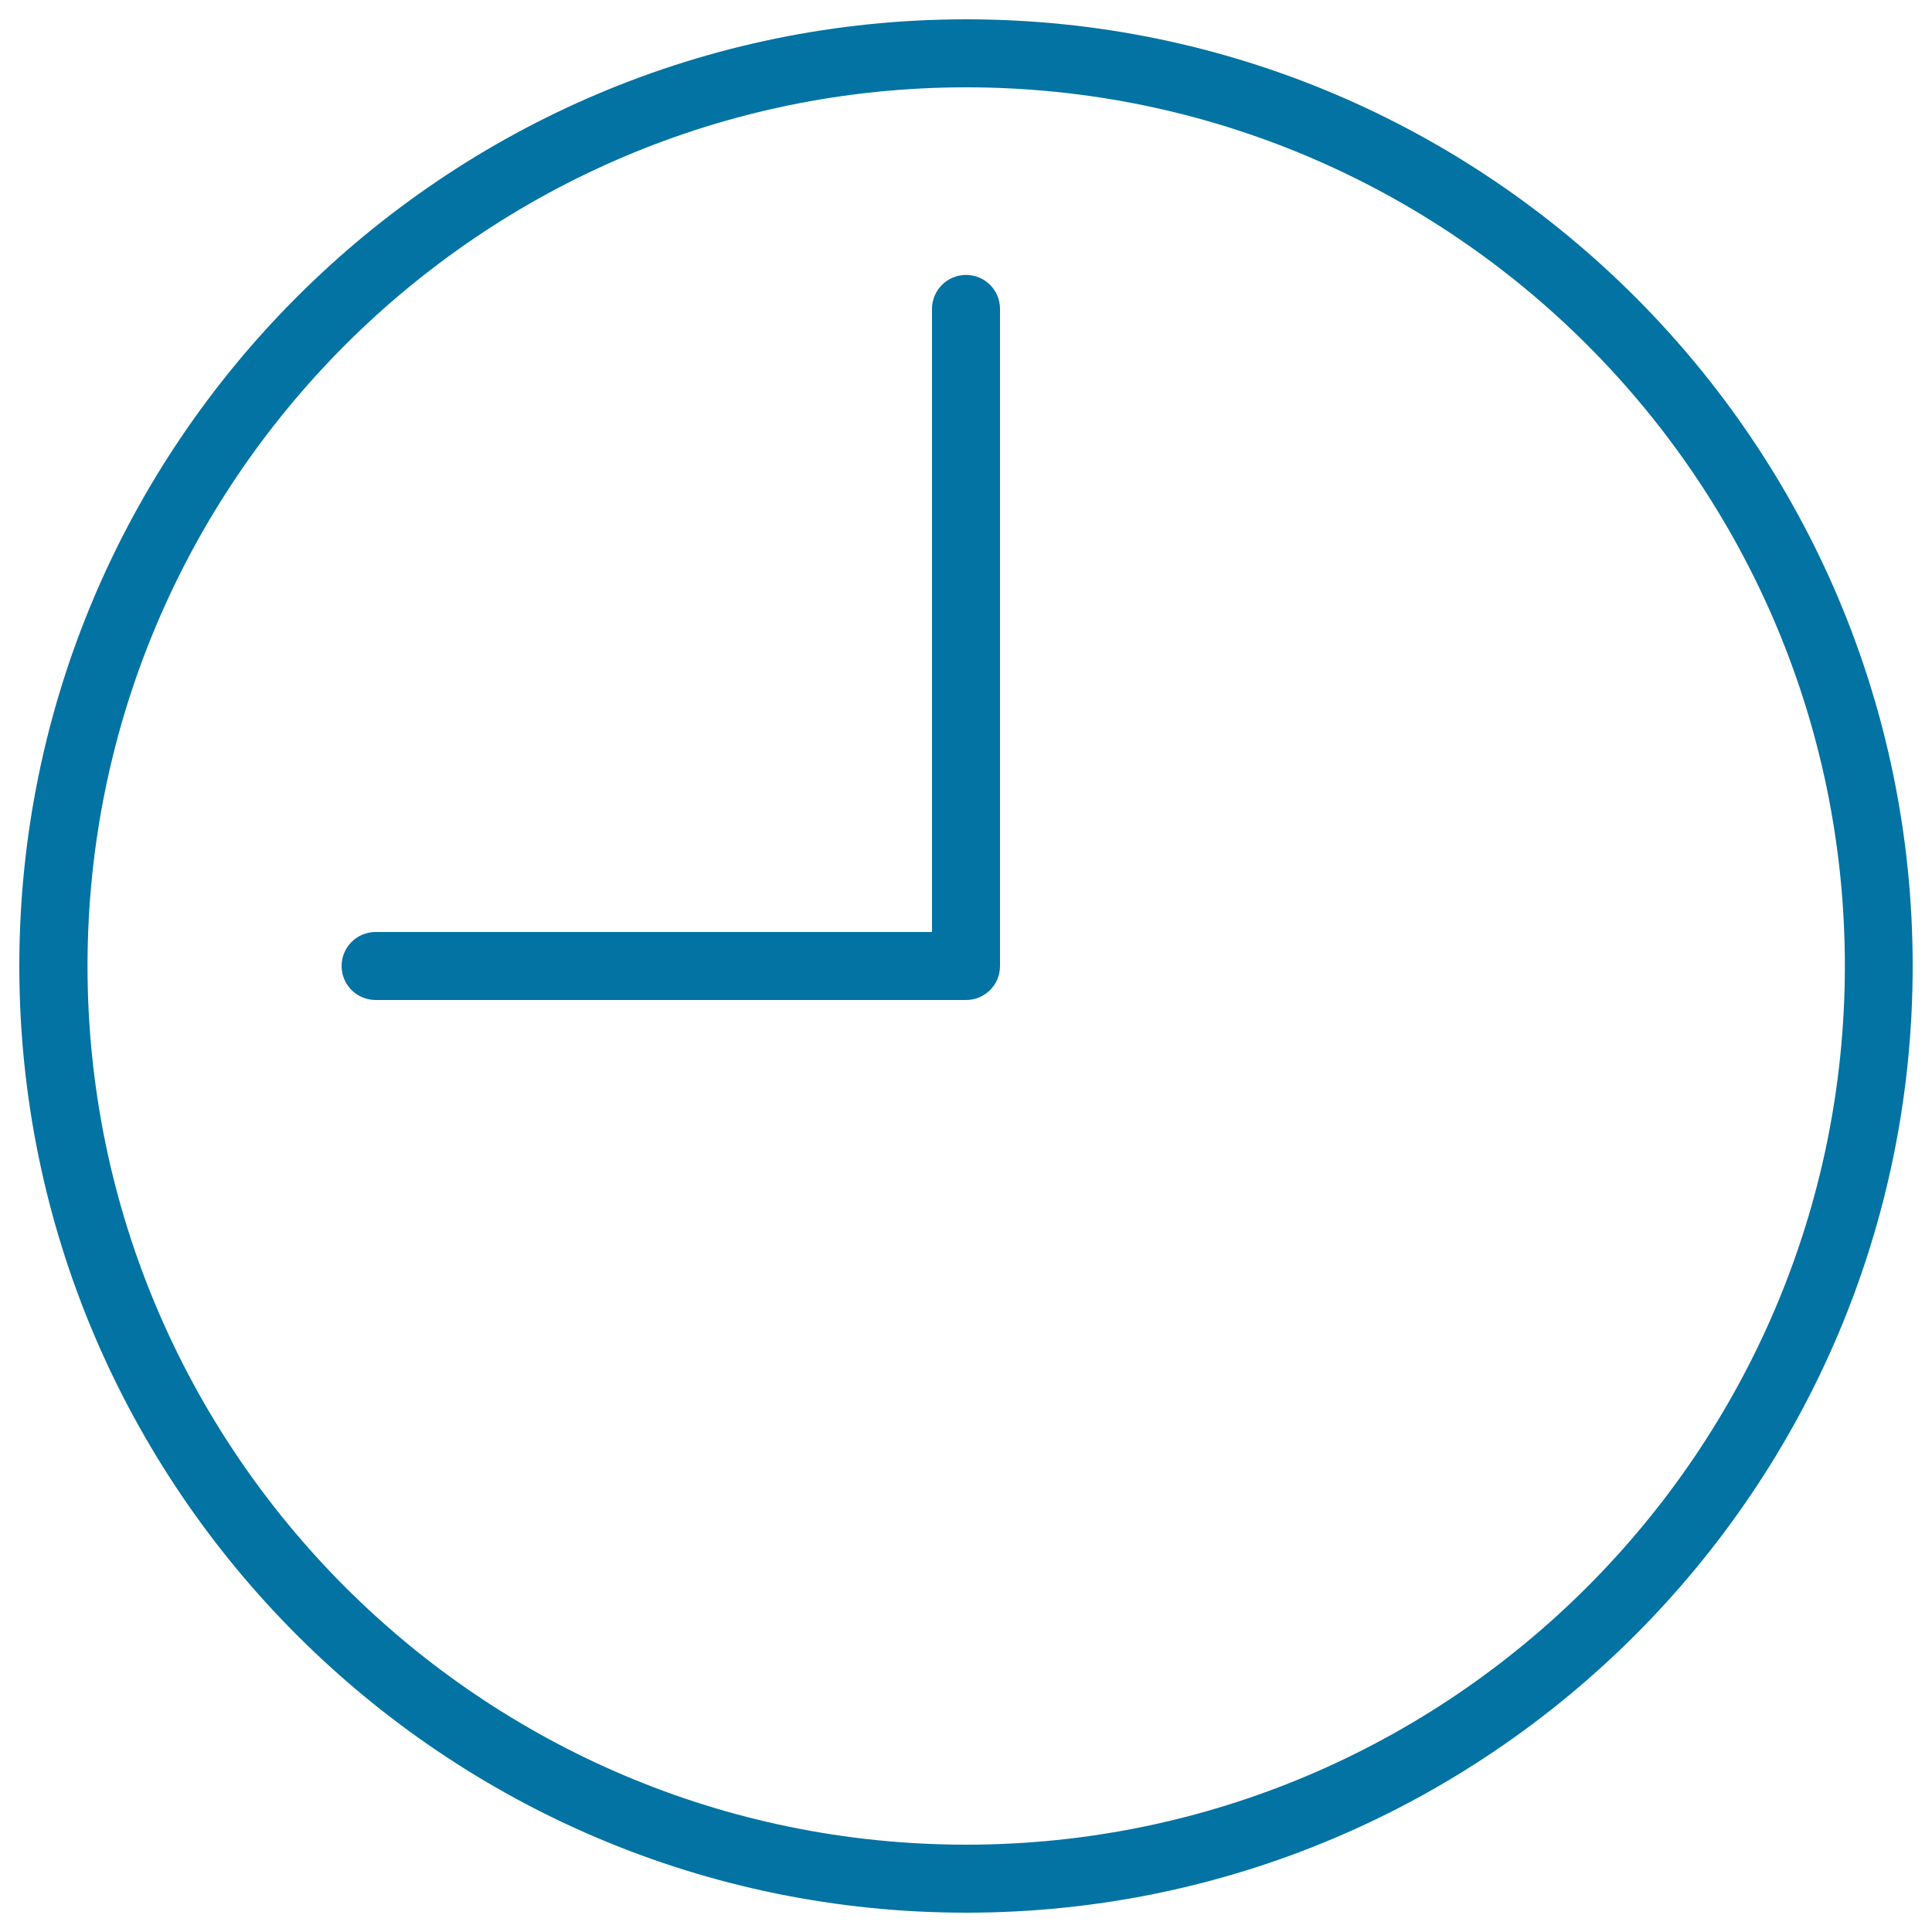
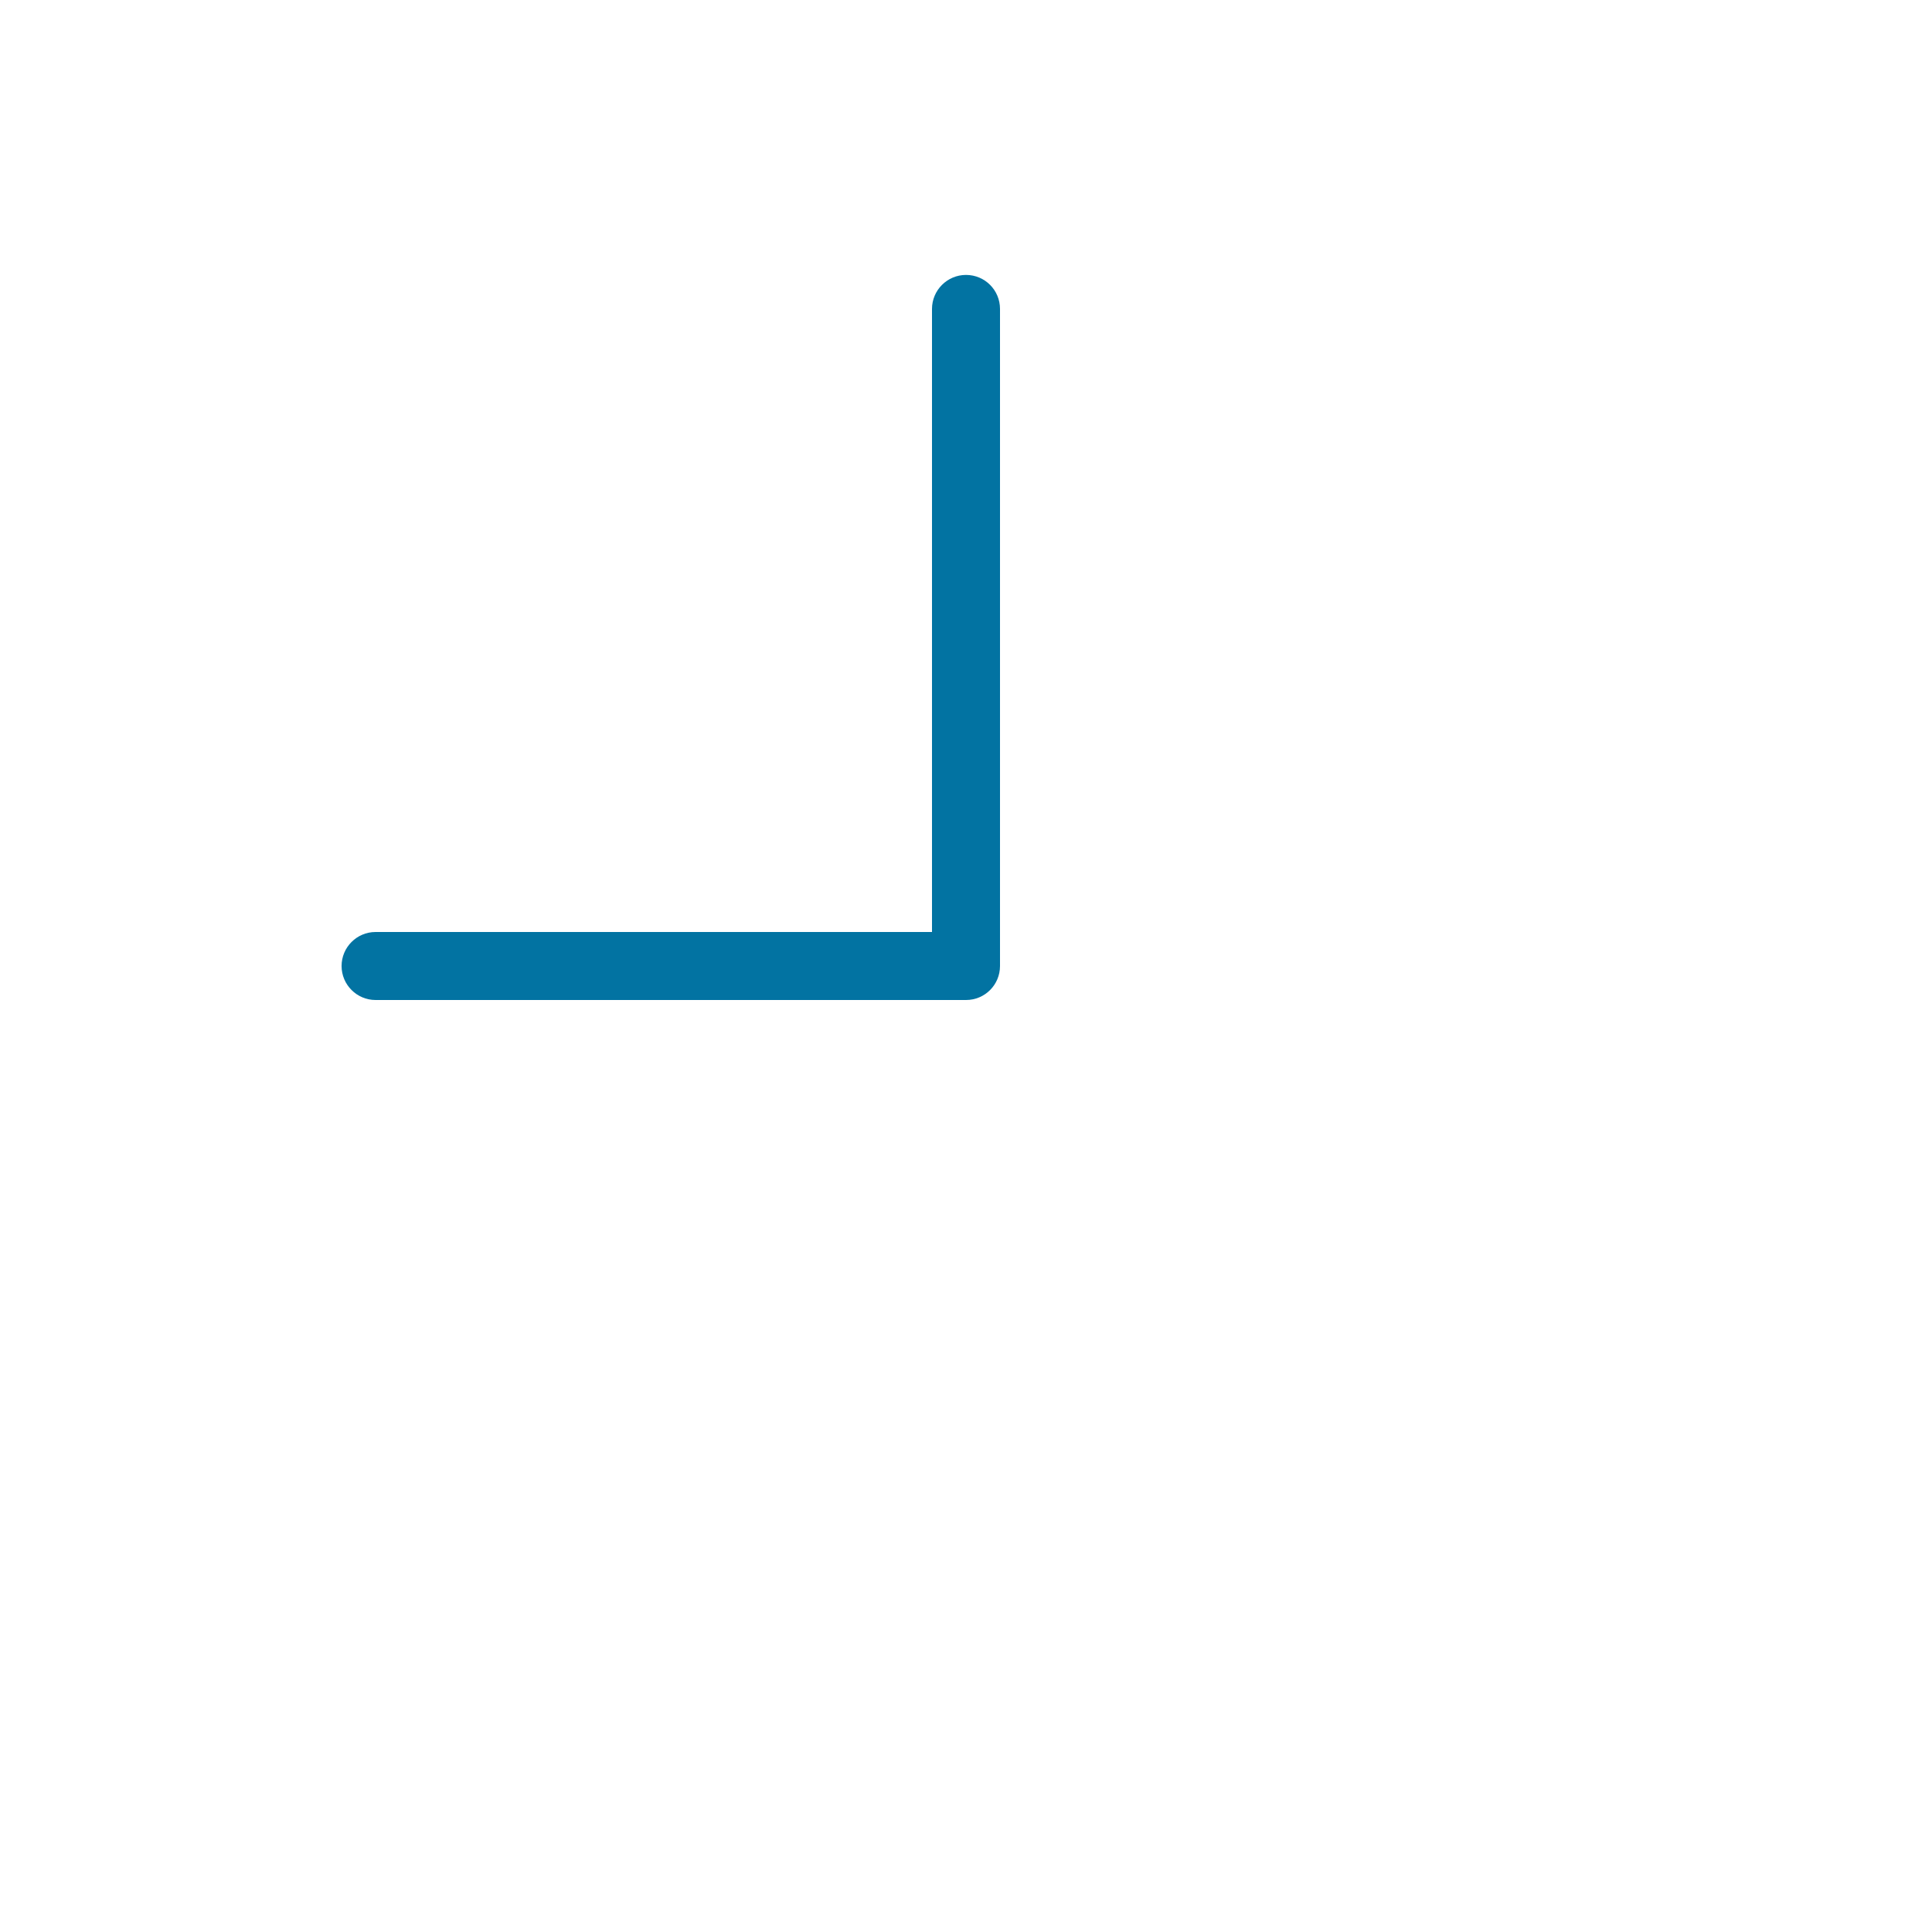
<svg xmlns="http://www.w3.org/2000/svg" viewBox="0 0 1000 1000" style="fill:#0273a2">
  <title>Round Clock SVG icon</title>
  <g>
    <g>
      <g>
-         <path d="M500.1,10C229.8,10,10,229.8,10,500c0,270.2,219.8,490,490.1,490C770.2,990,990,770.2,990,500C990,229.8,770.2,10,500.1,10z M500.1,954.8c-250.8,0-454.8-204-454.8-454.8c0-250.8,204-454.8,454.8-454.8c250.8,0,454.8,204,454.8,454.8C954.8,750.8,750.8,954.8,500.1,954.8z" />
-       </g>
+         </g>
      <g>
        <path d="M500,142.3c-9.7,0-17.6,7.9-17.6,17.6v322.5h-288c-9.7,0-17.6,7.9-17.6,17.6c0,9.7,7.9,17.6,17.6,17.6H500c9.8,0,17.6-7.9,17.6-17.6V159.9C517.6,150.2,509.8,142.3,500,142.3z" />
      </g>
    </g>
  </g>
</svg>